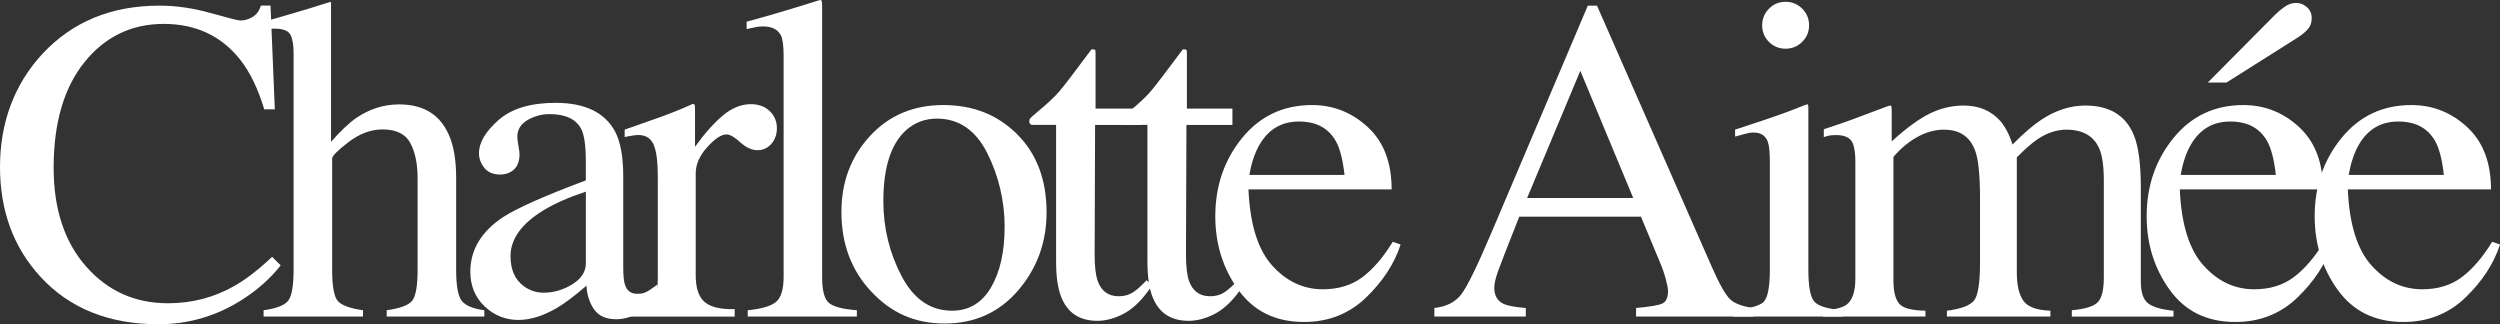
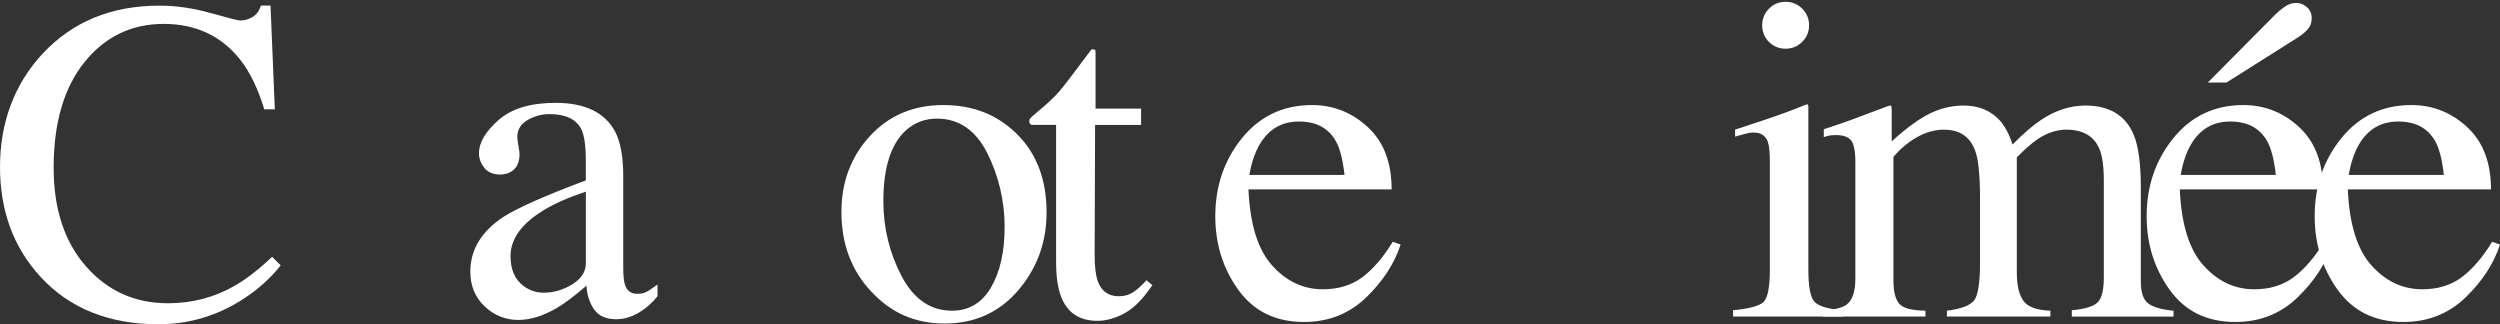
<svg xmlns="http://www.w3.org/2000/svg" id="Layer_2" data-name="Layer 2" viewBox="0 0 849.61 110.19">
  <rect x="0" y="0" width="849.61" height="110.19" fill="#333333" stroke="none" />
  <defs>
    <style>      .cls-1 {        fill: #fff;        stroke-width: 0px;      }    </style>
  </defs>
  <g id="Layer_1-2" data-name="Layer 1">
    <g id="Layer_1-2" data-name="Layer 1-2">
      <g>
        <path class="cls-1" d="m71.64,4.44c5.98,1.69,9.32,2.53,10.04,2.53,1.48,0,2.89-.41,4.21-1.23,1.33-.82,2.25-2.09,2.76-3.83h3.29l1.46,35.25h-3.6c-2.1-7-4.83-12.64-8.2-16.93-6.44-8.07-15.09-12.11-25.98-12.11s-19.96,4.34-26.93,13.03c-6.97,8.68-10.46,20.64-10.46,35.86,0,14,3.67,25.17,11,33.52,7.33,8.35,16.61,12.53,27.85,12.53,8.12,0,15.6-1.94,22.45-5.82,3.93-2.2,8.25-5.52,12.95-9.96l2.91,2.91c-3.47,4.39-7.79,8.25-12.95,11.57-8.79,5.62-18.31,8.43-28.58,8.43-16.86,0-30.24-5.39-40.15-16.17C4.57,84.06,0,71.62,0,56.7S4.83,28.61,14.48,18.24C24.65,7.36,37.88,1.92,54.17,1.92c5.67,0,11.49.84,17.47,2.53h0Z" />
-         <path class="cls-1" d="m89.59,105.43c4.19-.56,6.93-1.6,8.24-3.1,1.3-1.51,1.95-5.07,1.95-10.69V18.08c0-2.86-.37-4.97-1.11-6.32s-2.54-2.03-5.4-2.03c-.56,0-1.11.04-1.65.11-.54.08-1.14.17-1.8.27v-2.76c2.25-.66,5.02-1.47,8.31-2.41,3.29-.94,5.58-1.62,6.86-2.03l7.36-2.3.15.54v47.05c3.22-3.68,6.08-6.38,8.58-8.12,4.49-3.06,9.35-4.6,14.56-4.6,8.28,0,13.92,3.47,16.93,10.42,1.63,3.68,2.45,8.5,2.45,14.48v31.26c0,5.42.62,8.94,1.88,10.57,1.25,1.63,3.82,2.71,7.7,3.22v2.15h-33.18v-2.15c4.44-.61,7.3-1.66,8.58-3.14,1.28-1.48,1.92-5.03,1.92-10.65v-31.03c0-4.95-.83-8.96-2.49-12.03-1.66-3.06-4.79-4.6-9.39-4.6-3.98,0-7.84,1.43-11.57,4.29s-5.59,4.73-5.59,5.59v37.78c0,5.72.66,9.3,1.99,10.73,1.33,1.43,4.16,2.45,8.5,3.06v2.15h-33.79v-2.15h.01Z" />
        <path class="cls-1" d="m170.97,73.79c4.7-3.06,14.07-7.23,28.12-12.49v-6.51c0-5.21-.51-8.84-1.53-10.88-1.74-3.42-5.34-5.13-10.8-5.13-2.6,0-5.08.66-7.43,1.99-2.35,1.38-3.52,3.27-3.52,5.67,0,.61.13,1.65.38,3.1.26,1.46.38,2.39.38,2.8,0,2.86-.95,4.85-2.83,5.98-1.07.66-2.35,1-3.83,1-2.3,0-4.06-.75-5.29-2.26s-1.84-3.18-1.84-5.02c0-3.58,2.21-7.32,6.63-11.23s10.89-5.86,19.42-5.86c9.91,0,16.63,3.22,20.15,9.65,1.89,3.52,2.83,8.66,2.83,15.4v30.73c0,2.96.2,5.01.61,6.13.66,1.99,2.04,2.99,4.14,2.99,1.17,0,2.15-.18,2.91-.54.77-.36,2.09-1.23,3.98-2.61v3.98c-1.64,1.99-3.4,3.63-5.29,4.9-2.86,1.94-5.77,2.91-8.73,2.91-3.47,0-5.99-1.12-7.55-3.37s-2.41-4.93-2.57-8.04c-3.88,3.37-7.2,5.88-9.96,7.51-4.65,2.76-9.07,4.14-13.26,4.14s-8.2-1.54-11.42-4.64c-3.22-3.09-4.83-7.01-4.83-11.76,0-7.41,3.7-13.59,11.11-18.54h.02Zm28.12-8.66c-5.88,1.94-10.73,4.09-14.56,6.44-7.36,4.55-11.03,9.71-11.03,15.48,0,4.65,1.53,8.07,4.6,10.27,1.99,1.43,4.21,2.15,6.67,2.15,3.37,0,6.6-.94,9.69-2.83s4.64-4.29,4.64-7.2v-24.31Z" />
-         <path class="cls-1" d="m211.9,105.05c4.7-.41,7.82-1.24,9.35-2.49s2.3-3.92,2.3-8.01v-34.56c0-5.06-.47-8.67-1.42-10.84s-2.67-3.26-5.17-3.26c-.51,0-1.19.06-2.03.19-.84.13-1.72.29-2.64.5v-2.53c2.9-1.02,5.88-2.07,8.94-3.14s5.17-1.84,6.34-2.3c2.55-.97,5.17-2.07,7.87-3.29.36,0,.57.13.65.38.08.26.11.79.11,1.61v12.57c3.28-4.55,6.44-8.1,9.49-10.65,3.05-2.55,6.21-3.83,9.49-3.83,2.61,0,4.74.78,6.38,2.34,1.64,1.56,2.46,3.51,2.46,5.86,0,2.1-.63,3.86-1.88,5.29s-2.82,2.15-4.71,2.15-3.9-.89-5.86-2.68c-1.97-1.79-3.51-2.68-4.64-2.68-1.79,0-3.98,1.44-6.59,4.33-2.6,2.89-3.91,5.86-3.91,8.93v34.56c0,4.39,1.02,7.45,3.06,9.16,2.04,1.71,5.44,2.52,10.19,2.41v2.53h-37.78v-2.55Z" />
-         <path class="cls-1" d="m254.13,105.43c4.75-.46,7.97-1.42,9.65-2.87,1.69-1.46,2.53-4.3,2.53-8.54V19.16c0-3.37-.28-5.7-.84-6.97-1.02-2.15-3.09-3.22-6.21-3.22-.72,0-1.49.08-2.34.23-.84.15-1.9.38-3.18.69v-2.53c6.9-1.84,15.2-4.29,24.9-7.36.36,0,.57.15.65.46.08.31.11.97.11,1.99v91.87c0,4.44.77,7.32,2.3,8.62s4.7,2.13,9.5,2.49v2.15h-37.09v-2.15h.02Z" />
        <path class="cls-1" d="m295.64,46.24c6.46-7.02,14.78-10.54,24.94-10.54s18.49,3.32,25.13,9.96,9.96,15.48,9.96,26.51c0,10.17-3.22,19-9.65,26.51-6.44,7.51-14.76,11.26-24.98,11.26s-18.11-3.6-24.9-10.8c-6.79-7.2-10.19-16.24-10.19-27.12,0-10.16,3.23-18.76,9.69-25.78Zm12.24-1.95c-5.12,4.65-7.68,12.67-7.68,24.06,0,9.09,2.06,17.57,6.18,25.44s9.84,11.8,17.16,11.8c5.73,0,10.15-2.63,13.24-7.89,3.1-5.26,4.64-12.16,4.64-20.69s-1.97-17.16-5.91-24.98-9.65-11.72-17.12-11.72c-4.04,0-7.55,1.33-10.52,3.98h0Z" />
        <path class="cls-1" d="m387.79,36.93v5.52h-15.63l-.15,44.13c0,3.88.33,6.82,1,8.81,1.23,3.53,3.63,5.29,7.2,5.29,1.84,0,3.44-.43,4.79-1.3s2.9-2.25,4.64-4.14l1.99,1.69-1.69,2.3c-2.66,3.58-5.47,6.1-8.43,7.58s-5.82,2.22-8.58,2.22c-6.03,0-10.11-2.68-12.26-8.05-1.18-2.91-1.76-6.95-1.76-12.11v-46.43h-8.35c-.26-.15-.45-.31-.57-.46-.13-.15-.19-.36-.19-.61,0-.51.12-.91.34-1.19.23-.28.96-.93,2.18-1.95,3.52-2.91,6.06-5.27,7.62-7.09,1.56-1.81,5.22-6.6,11-14.37.66,0,1.06.05,1.19.15s.19.49.19,1.15v18.85h15.48-.01Z" />
-         <path class="cls-1" d="m418.83,36.93v5.52h-15.63l-.15,44.13c0,3.88.33,6.82,1,8.81,1.23,3.53,3.63,5.29,7.2,5.29,1.84,0,3.44-.43,4.79-1.3s2.9-2.25,4.64-4.14l1.99,1.69-1.69,2.3c-2.66,3.58-5.47,6.1-8.43,7.58s-5.82,2.22-8.58,2.22c-6.03,0-10.11-2.68-12.26-8.05-1.18-2.91-1.76-6.95-1.76-12.11v-46.43h-8.35c-.26-.15-.45-.31-.57-.46-.13-.15-.19-.36-.19-.61,0-.51.12-.91.34-1.19.23-.28.96-.93,2.18-1.95,3.52-2.91,6.06-5.27,7.62-7.09,1.56-1.81,5.22-6.6,11-14.37.66,0,1.06.05,1.19.15s.19.49.19,1.15v18.85h15.48-.01Z" />
        <path class="cls-1" d="m464.82,43.18c5.41,4.98,8.12,12.04,8.12,21.19h-48.66c.51,11.83,3.19,20.44,8.04,25.84s10.6,8.1,17.24,8.1c5.36,0,9.88-1.4,13.56-4.21,3.68-2.8,7.07-6.78,10.19-11.93l2.68.92c-2.1,6.5-6.02,12.51-11.76,18.04-5.75,5.53-12.78,8.29-21.11,8.29-9.6,0-17.02-3.63-22.26-10.88-5.24-7.25-7.85-15.6-7.85-25.06,0-10.27,3.04-19.13,9.12-26.59,6.08-7.46,14-11.19,23.75-11.19,7.2,0,13.51,2.49,18.93,7.47h.01Zm-36.7,5.86c-1.64,2.76-2.81,6.23-3.52,10.42h32.33c-.56-5.11-1.53-8.91-2.91-11.42-2.5-4.49-6.69-6.74-12.57-6.74s-10.27,2.58-13.33,7.74Z" />
-         <path class="cls-1" d="m487.46,107.58v-2.91c4.03-.45,7.06-1.97,9.08-4.55s5.48-9.64,10.38-21.19L539.61,1.92h3.12l39.1,88.96c2.6,5.89,4.69,9.54,6.24,10.93,1.56,1.4,4.18,2.35,7.85,2.86v2.91h-39.91v-2.91c4.58-.41,7.54-.9,8.87-1.49,1.33-.58,1.99-2.02,1.99-4.31,0-.76-.26-2.11-.77-4.04s-1.23-3.97-2.15-6.1l-6.28-15.09h-41.36c-4.08,10.27-6.51,16.53-7.3,18.79-.79,2.26-1.19,4.05-1.19,5.38,0,2.64,1.07,4.47,3.22,5.49,1.33.61,3.82,1.07,7.49,1.37v2.91h-31.09.02Zm67.58-40.3l-17.98-43.22-18.07,43.22h36.05Z" />
        <path class="cls-1" d="m588.98,105.43c5.47-.51,8.91-1.44,10.34-2.8,1.43-1.35,2.15-5.02,2.15-11v-36.55c0-3.32-.23-5.62-.69-6.9-.77-2.09-2.38-3.14-4.83-3.14-.56,0-1.11.05-1.65.15-.54.1-2.08.51-4.64,1.23v-2.38l3.29-1.07c8.94-2.91,15.17-5.11,18.7-6.59,1.43-.61,2.35-.92,2.76-.92.1.36.15.74.15,1.15v55.02c0,5.82.7,9.48,2.11,10.96,1.4,1.48,4.58,2.43,9.54,2.83v2.15h-37.24v-2.15h.01Zm12.18-102.46c1.53-1.58,3.42-2.36,5.67-2.36s4.07.78,5.63,2.33,2.34,3.44,2.34,5.68-.78,4.05-2.34,5.61c-1.56,1.55-3.44,2.32-5.63,2.32s-4.14-.77-5.67-2.32c-1.53-1.55-2.3-3.42-2.3-5.61s.77-4.07,2.3-5.64h0Z" />
        <path class="cls-1" d="m619.49,105.59c3.98-.36,6.64-1.02,7.97-1.99,2.04-1.48,3.07-4.44,3.07-8.89v-39.61c0-3.78-.5-6.26-1.49-7.43-1-1.17-2.64-1.76-4.94-1.76-1.07,0-1.88.05-2.41.15-.54.1-1.16.28-1.88.54v-2.68l5.52-1.84c1.99-.66,5.26-1.86,9.81-3.6,4.55-1.74,6.95-2.61,7.2-2.61s.41.13.46.38c.05.26.08.74.08,1.46v10.34c5.06-4.6,9.42-7.78,13.1-9.54,3.68-1.76,7.46-2.64,11.34-2.64,5.26,0,9.45,1.79,12.57,5.36,1.63,1.94,2.99,4.57,4.06,7.89,3.78-3.83,7.07-6.67,9.88-8.5,4.85-3.17,9.81-4.75,14.86-4.75,8.22,0,13.72,3.35,16.47,10.04,1.58,3.78,2.38,9.76,2.38,17.93v31.8c0,3.63.8,6.09,2.41,7.39s4.51,2.16,8.7,2.57v1.99h-34.56v-2.15c4.44-.41,7.37-1.3,8.77-2.68s2.11-4.19,2.11-8.43v-33.02c0-4.95-.54-8.61-1.61-10.96-1.89-4.19-5.59-6.28-11.11-6.28-3.32,0-6.62,1.1-9.88,3.29-1.89,1.28-4.21,3.32-6.97,6.13v39.23c0,4.14.73,7.28,2.18,9.42s4.53,3.29,9.23,3.45v1.99h-35.17v-1.99c4.85-.61,7.94-1.79,9.27-3.52,1.33-1.74,1.99-6.03,1.99-12.87v-21.41c0-7.85-.51-13.25-1.53-16.21-1.69-5.01-5.26-7.51-10.73-7.51-3.12,0-6.18.86-9.2,2.57-3.01,1.71-5.67,3.95-7.97,6.7v41.91c0,3.88.68,6.56,2.03,8.04,1.35,1.48,4.3,2.25,8.85,2.3v1.99h-34.86v-1.99h0Z" />
        <path class="cls-1" d="m781.33,43.18c5.41,4.98,8.12,12.04,8.12,21.19h-48.66c.51,11.83,3.19,20.44,8.05,25.84,4.85,5.4,10.6,8.1,17.24,8.1,5.36,0,9.88-1.4,13.56-4.21,3.68-2.8,7.07-6.78,10.19-11.93l2.68.92c-2.1,6.5-6.02,12.51-11.76,18.04-5.75,5.53-12.78,8.29-21.11,8.29-9.6,0-17.02-3.63-22.26-10.88s-7.85-15.6-7.85-25.06c0-10.27,3.04-19.13,9.12-26.59,6.08-7.46,14-11.19,23.75-11.19,7.2,0,13.51,2.49,18.93,7.47h0Zm-36.7,5.86c-1.64,2.76-2.81,6.23-3.53,10.42h32.33c-.56-5.11-1.53-8.91-2.91-11.42-2.5-4.49-6.69-6.74-12.57-6.74s-10.27,2.58-13.33,7.74h.01Zm39.77-39.23c-.82.97-2.02,1.97-3.6,2.99l-24.14,15.25h-6.36l23.06-23.22c.82-.82,1.84-1.66,3.06-2.53,1.23-.87,2.53-1.3,3.91-1.3s2.54.47,3.64,1.42c1.1.95,1.65,2.18,1.65,3.72s-.41,2.71-1.23,3.68h0Z" />
        <path class="cls-1" d="m838.43,43.18c5.41,4.98,8.12,12.04,8.12,21.19h-48.66c.51,11.83,3.19,20.44,8.05,25.84,4.85,5.4,10.6,8.1,17.24,8.1,5.36,0,9.88-1.4,13.56-4.21,3.68-2.8,7.07-6.78,10.19-11.93l2.68.92c-2.1,6.5-6.02,12.51-11.76,18.04-5.75,5.53-12.78,8.29-21.11,8.29-9.6,0-17.02-3.63-22.26-10.88s-7.85-15.6-7.85-25.06c0-10.27,3.04-19.13,9.12-26.59,6.08-7.46,14-11.19,23.75-11.19,7.2,0,13.51,2.49,18.93,7.47h0Zm-36.7,5.86c-1.64,2.76-2.81,6.23-3.53,10.42h32.33c-.56-5.11-1.53-8.91-2.91-11.42-2.5-4.49-6.69-6.74-12.57-6.74s-10.27,2.58-13.33,7.74h.01Z" />
      </g>
    </g>
  </g>
</svg>